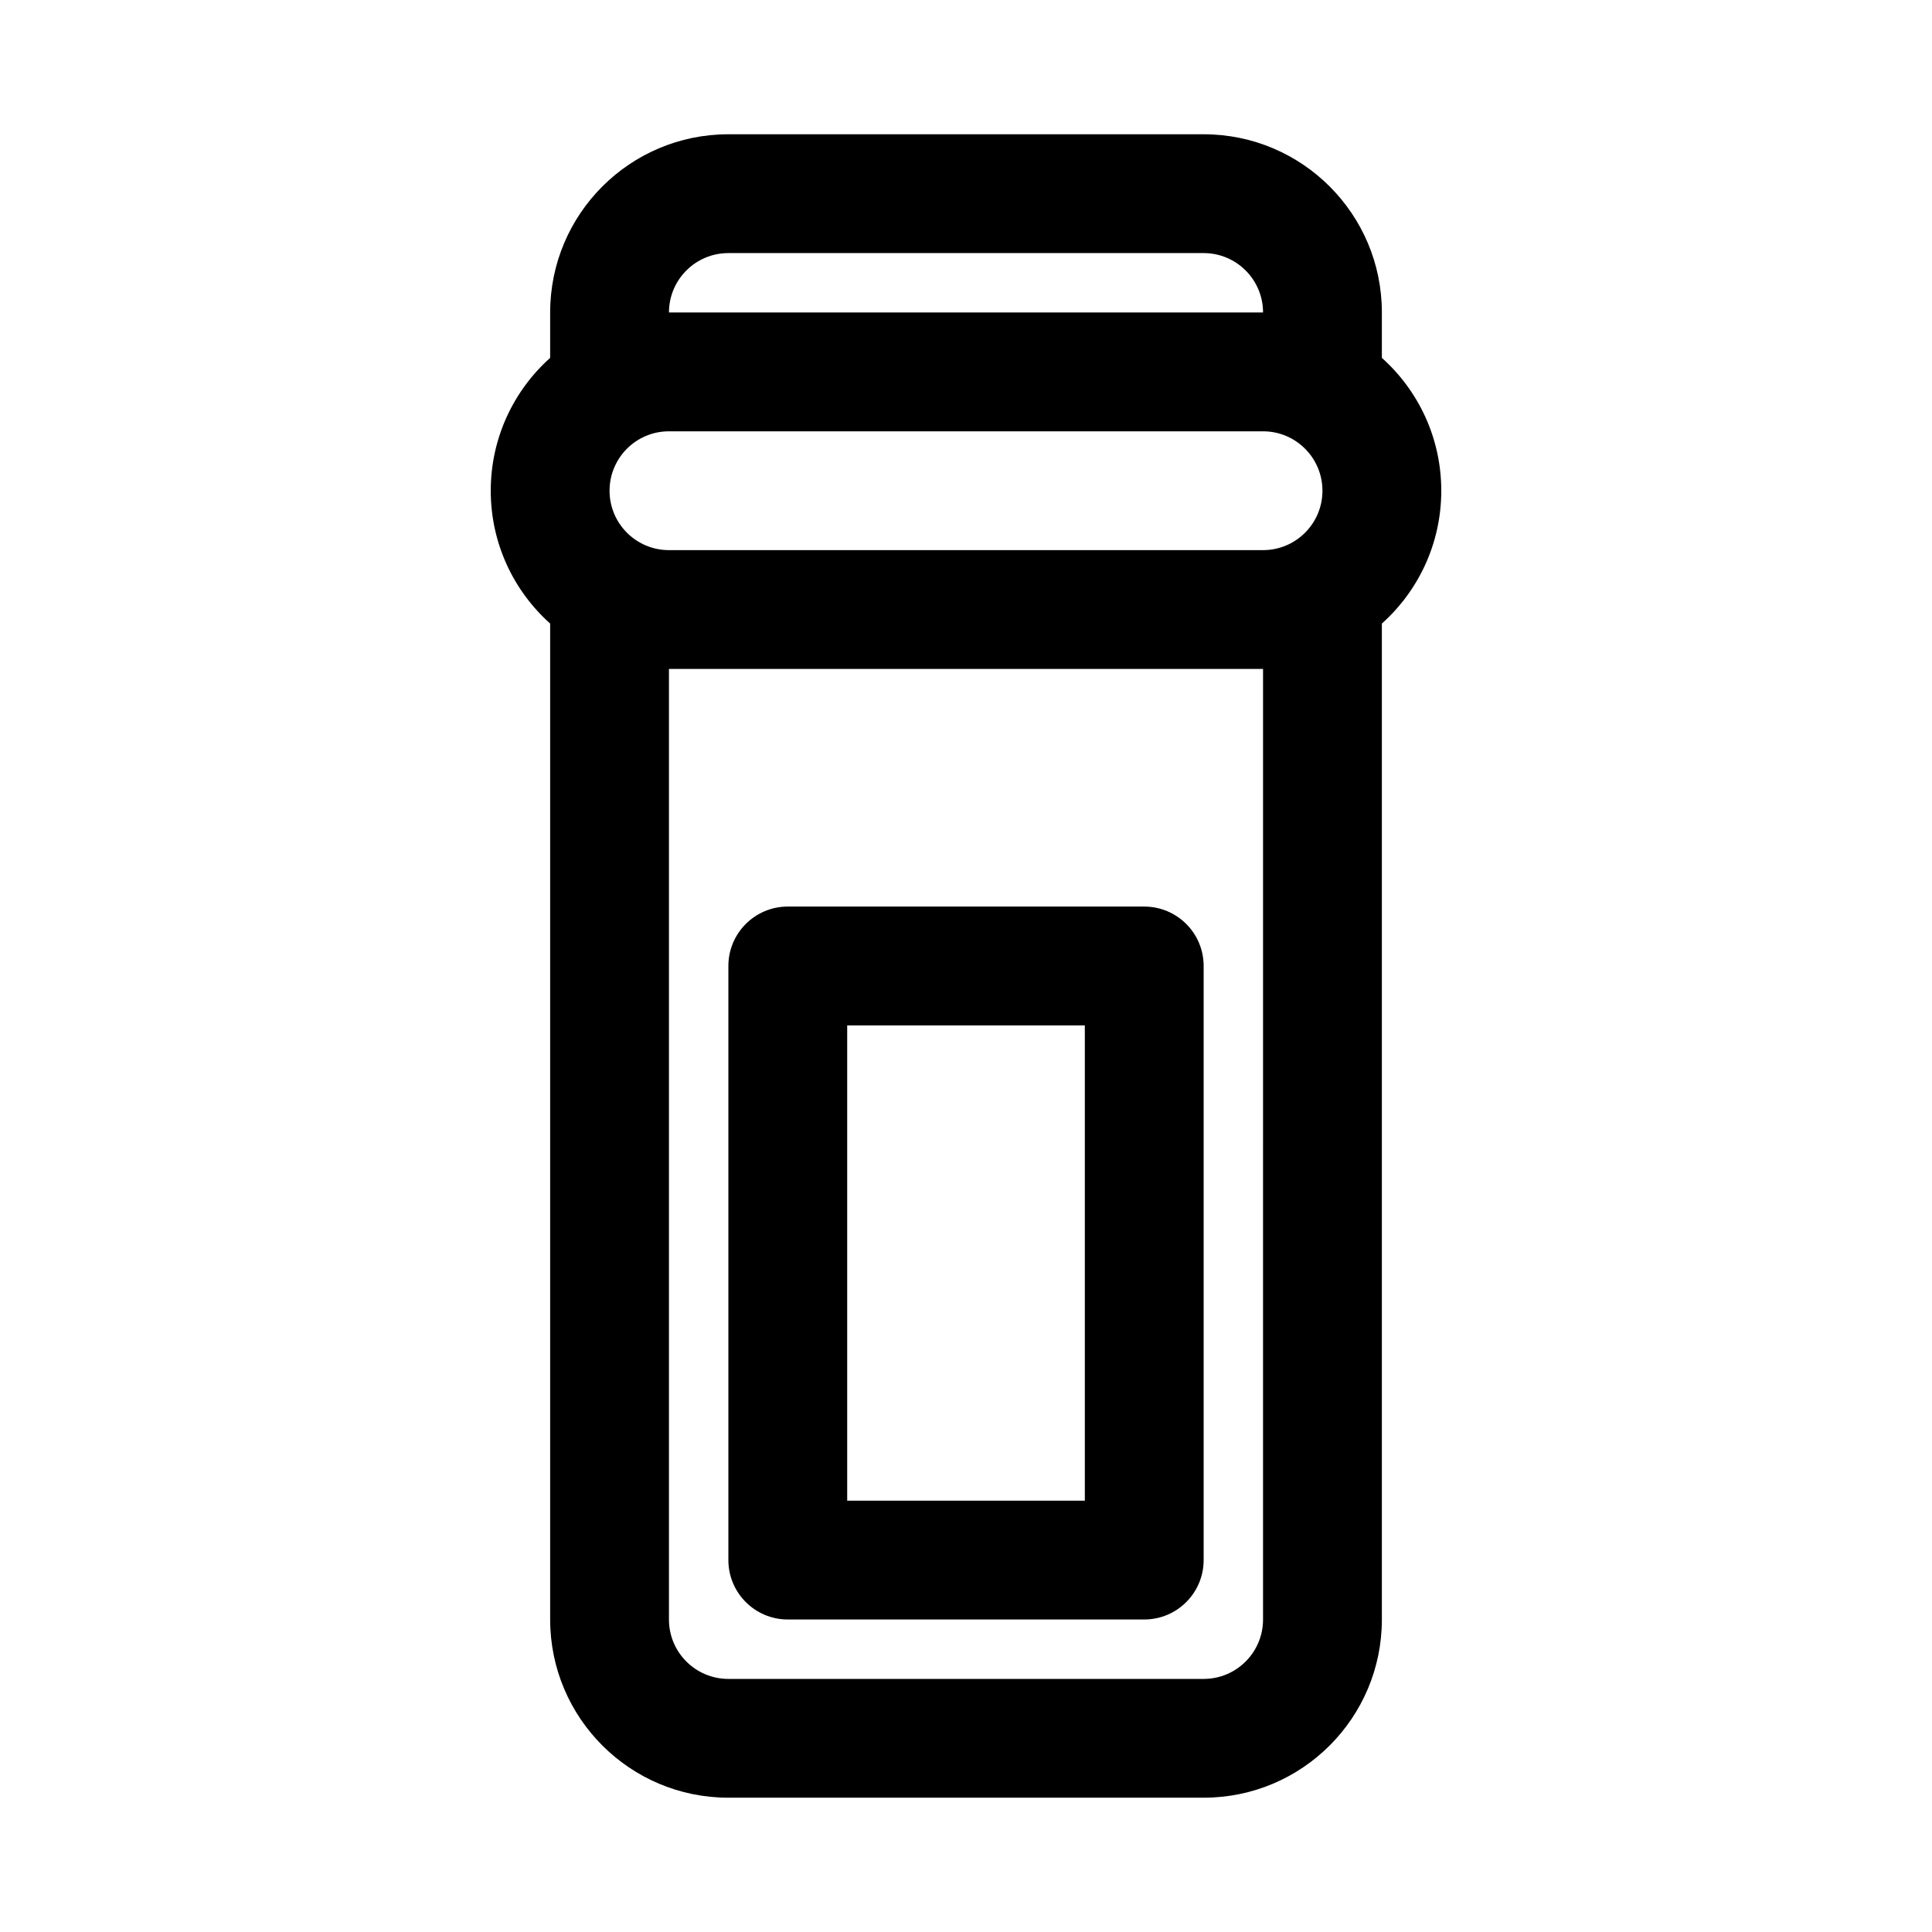
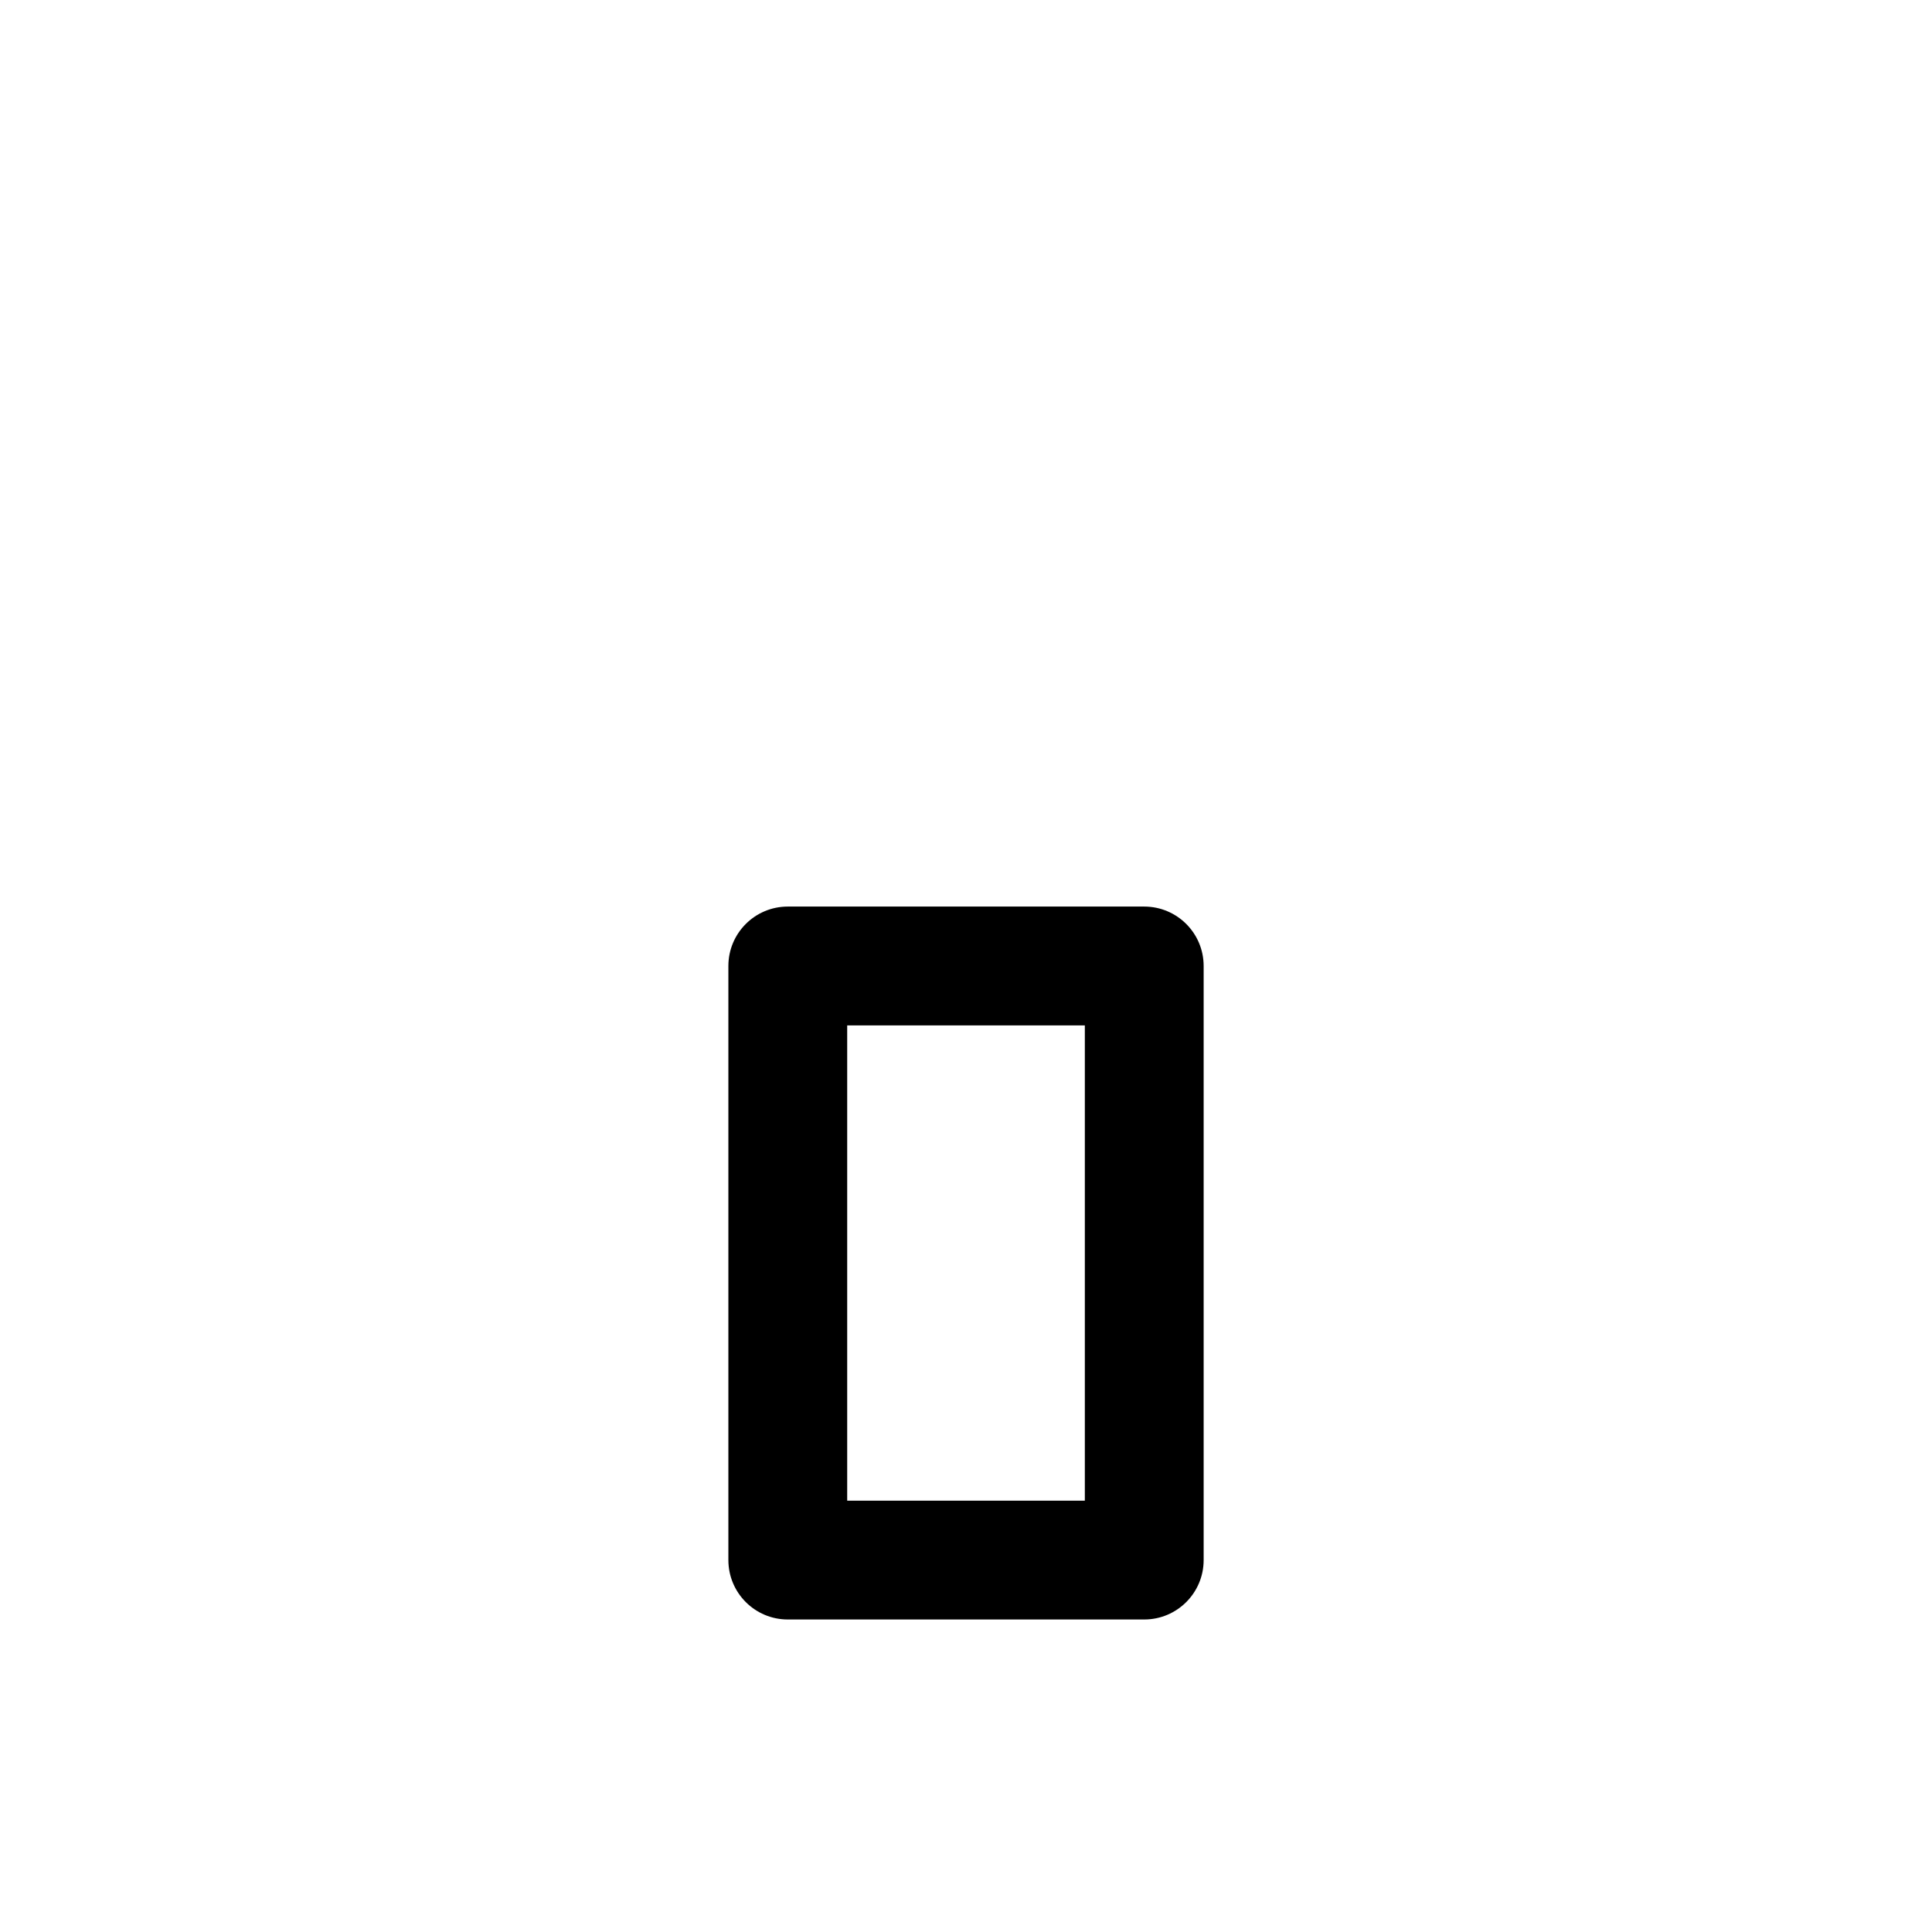
<svg xmlns="http://www.w3.org/2000/svg" fill="#000000" width="800px" height="800px" version="1.1" viewBox="144 144 512 512">
  <g fill-rule="evenodd">
    <path d="m352.77 384.25c-8.695 0-15.742 7.051-15.742 15.746v157.44c0 8.695 7.047 15.746 15.742 15.746h94.465c8.695 0 15.746-7.051 15.746-15.746v-157.44c0-8.695-7.051-15.746-15.746-15.746zm15.746 157.44v-125.95h62.977v125.95z" />
-     <path d="m510.21 238.84v-12.027c0-26.086-21.145-47.23-47.23-47.23h-125.95c-26.086 0-47.234 21.145-47.234 47.23v12.027c-9.66 8.648-15.742 21.219-15.742 35.207s6.082 26.555 15.742 35.203v263.93c0 26.086 21.148 47.23 47.234 47.23h125.95c26.086 0 47.23-21.145 47.23-47.23v-263.93c9.66-8.648 15.742-21.215 15.742-35.203s-6.082-26.559-15.742-35.207zm-188.93 19.461c-8.695 0-15.742 7.051-15.742 15.746s7.047 15.742 15.742 15.742h157.44c8.695 0 15.742-7.047 15.742-15.742s-7.047-15.746-15.742-15.746zm157.44-31.488c0-8.695-7.047-15.742-15.742-15.742h-125.95c-8.695 0-15.746 7.047-15.746 15.742zm0 94.465h-157.44v251.91c0 8.695 7.051 15.742 15.746 15.742h125.95c8.695 0 15.742-7.047 15.742-15.742z" />
  </g>
</svg>